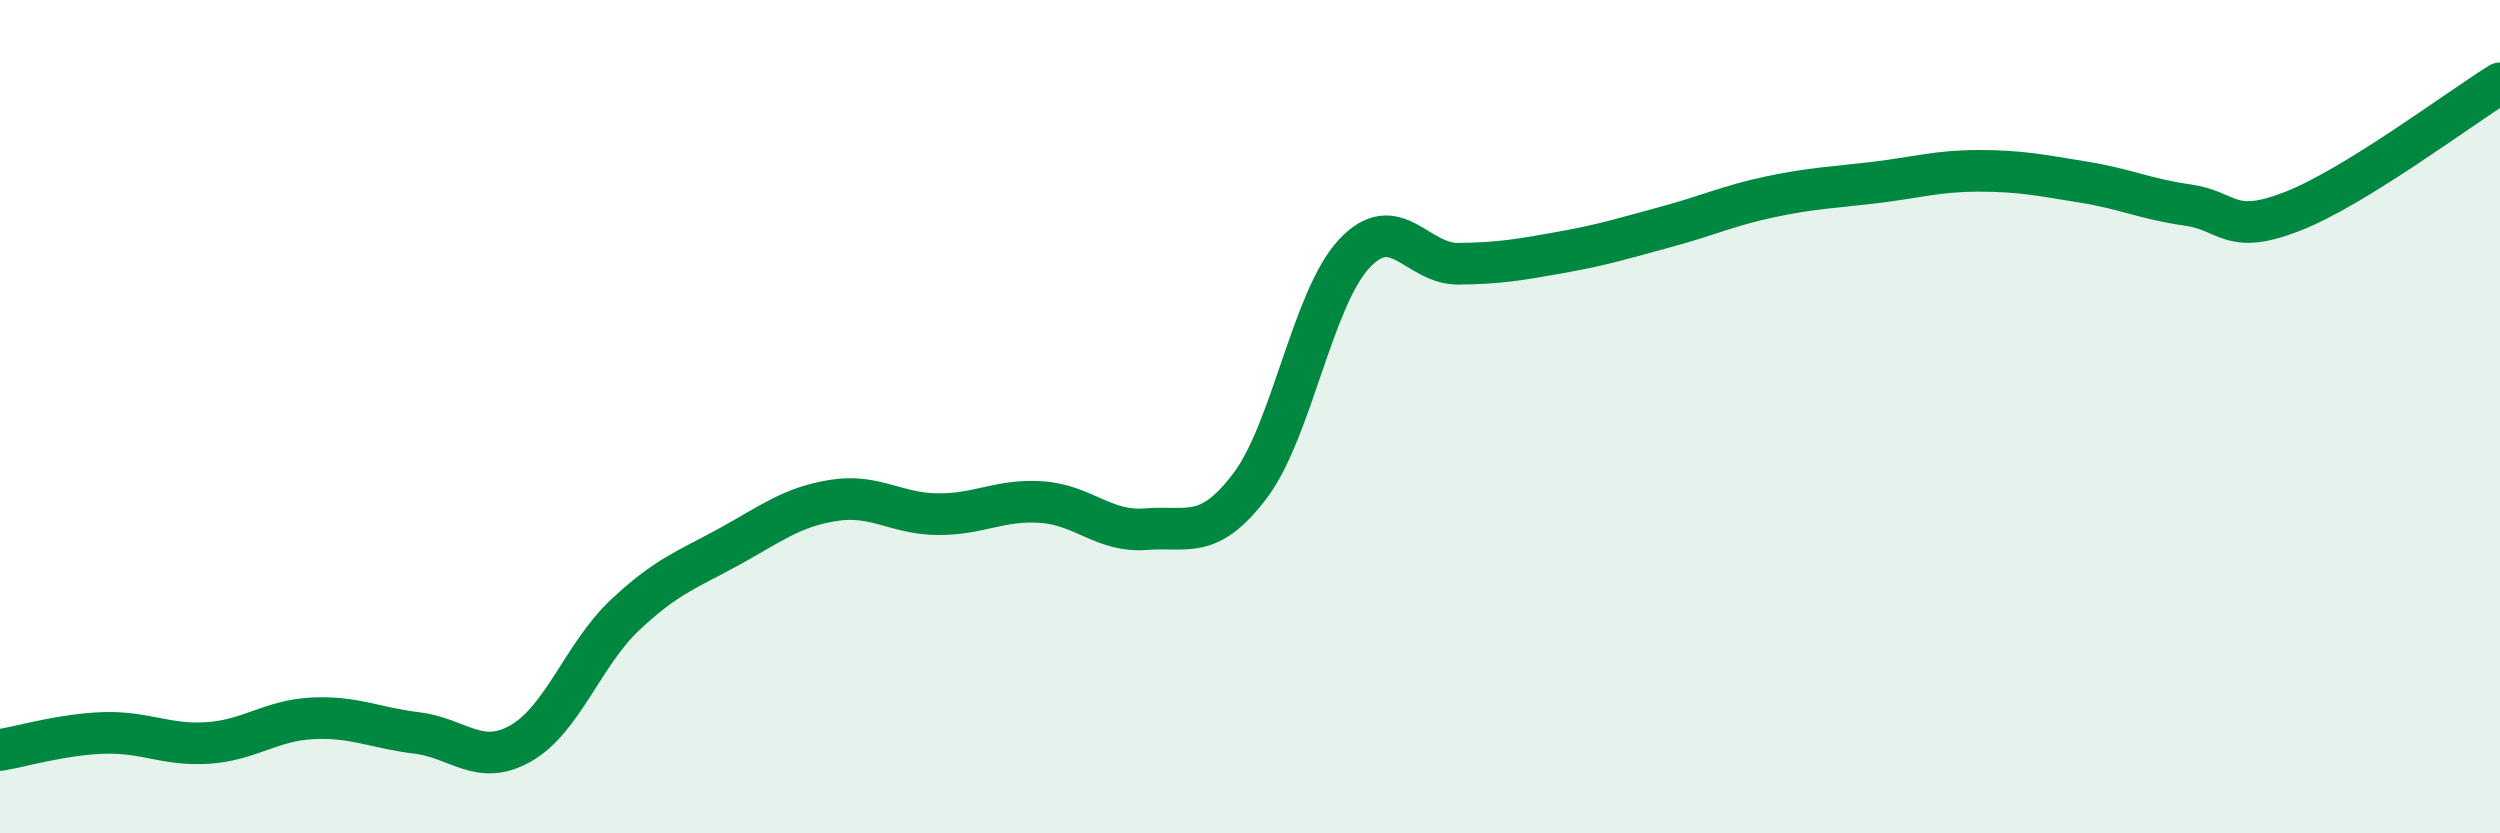
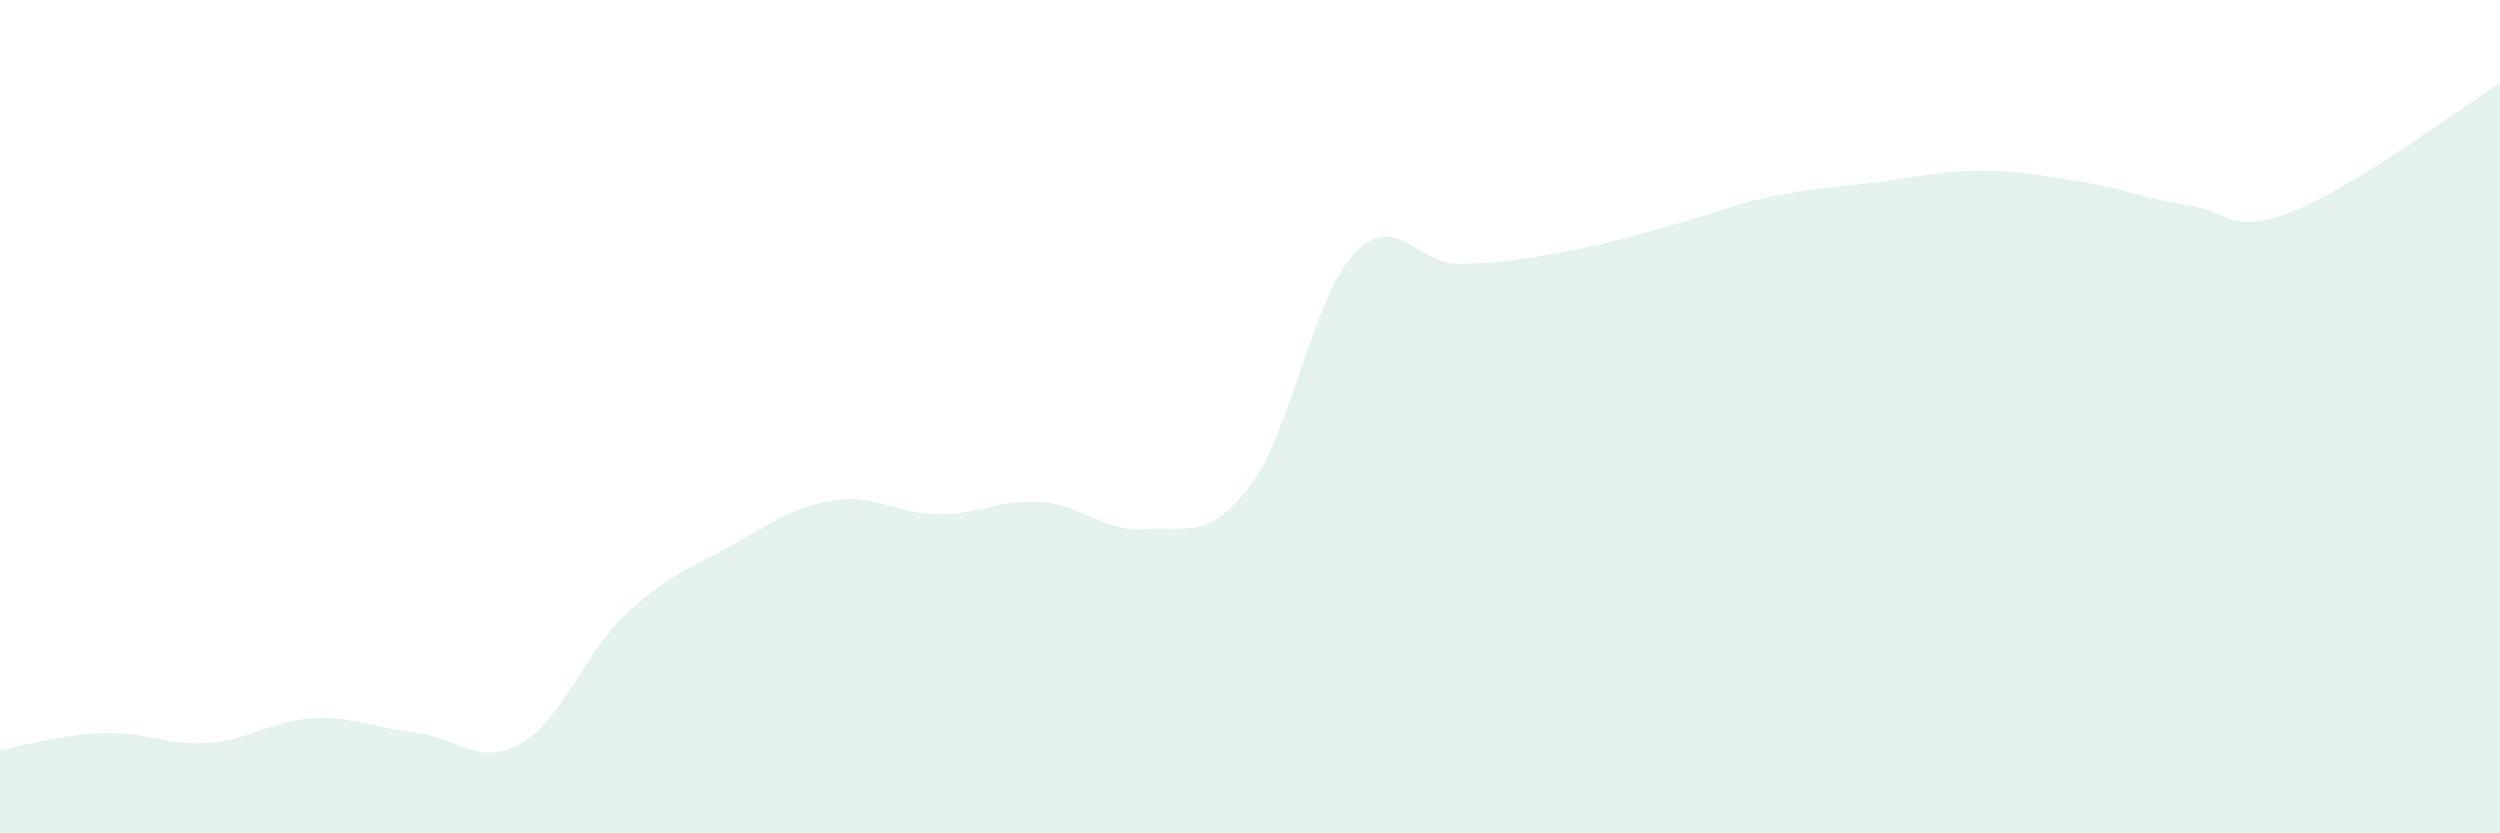
<svg xmlns="http://www.w3.org/2000/svg" width="60" height="20" viewBox="0 0 60 20">
  <path d="M 0,18 C 0.5,17.92 1.5,17.62 2.5,17.59 C 3.5,17.56 4,17.9 5,17.83 C 6,17.76 6.5,17.29 7.5,17.24 C 8.5,17.19 9,17.47 10,17.59 C 11,17.71 11.5,18.41 12.5,17.84 C 13.5,17.27 14,15.7 15,14.76 C 16,13.82 16.5,13.67 17.5,13.12 C 18.5,12.57 19,12.17 20,12.01 C 21,11.85 21.5,12.33 22.5,12.34 C 23.5,12.35 24,11.98 25,12.05 C 26,12.12 26.5,12.78 27.5,12.7 C 28.5,12.62 29,12.98 30,11.66 C 31,10.34 31.5,7.16 32.5,6.09 C 33.5,5.02 34,6.34 35,6.33 C 36,6.32 36.5,6.23 37.5,6.05 C 38.5,5.87 39,5.71 40,5.44 C 41,5.17 41.5,4.93 42.5,4.72 C 43.5,4.51 44,4.5 45,4.38 C 46,4.26 46.5,4.1 47.5,4.1 C 48.5,4.1 49,4.21 50,4.37 C 51,4.53 51.5,4.78 52.5,4.92 C 53.5,5.06 53.5,5.66 55,5.08 C 56.5,4.5 59,2.62 60,2L60 20L0 20Z" fill="#008740" opacity="0.1" stroke-linecap="round" stroke-linejoin="round" />
-   <path d="M 0,18 C 0.5,17.92 1.5,17.62 2.5,17.59 C 3.5,17.56 4,17.9 5,17.83 C 6,17.76 6.5,17.29 7.5,17.24 C 8.5,17.19 9,17.47 10,17.59 C 11,17.71 11.5,18.41 12.5,17.84 C 13.5,17.27 14,15.7 15,14.76 C 16,13.82 16.5,13.67 17.5,13.12 C 18.5,12.57 19,12.17 20,12.01 C 21,11.85 21.5,12.33 22.5,12.34 C 23.5,12.35 24,11.98 25,12.05 C 26,12.12 26.5,12.78 27.5,12.7 C 28.5,12.62 29,12.98 30,11.66 C 31,10.34 31.5,7.16 32.5,6.09 C 33.5,5.02 34,6.34 35,6.33 C 36,6.32 36.5,6.23 37.5,6.05 C 38.5,5.87 39,5.71 40,5.44 C 41,5.17 41.5,4.93 42.5,4.72 C 43.5,4.51 44,4.5 45,4.38 C 46,4.26 46.5,4.1 47.5,4.1 C 48.5,4.1 49,4.21 50,4.37 C 51,4.53 51.5,4.78 52.5,4.92 C 53.5,5.06 53.5,5.66 55,5.08 C 56.5,4.5 59,2.62 60,2" stroke="#008740" stroke-width="1" fill="none" stroke-linecap="round" stroke-linejoin="round" />
</svg>